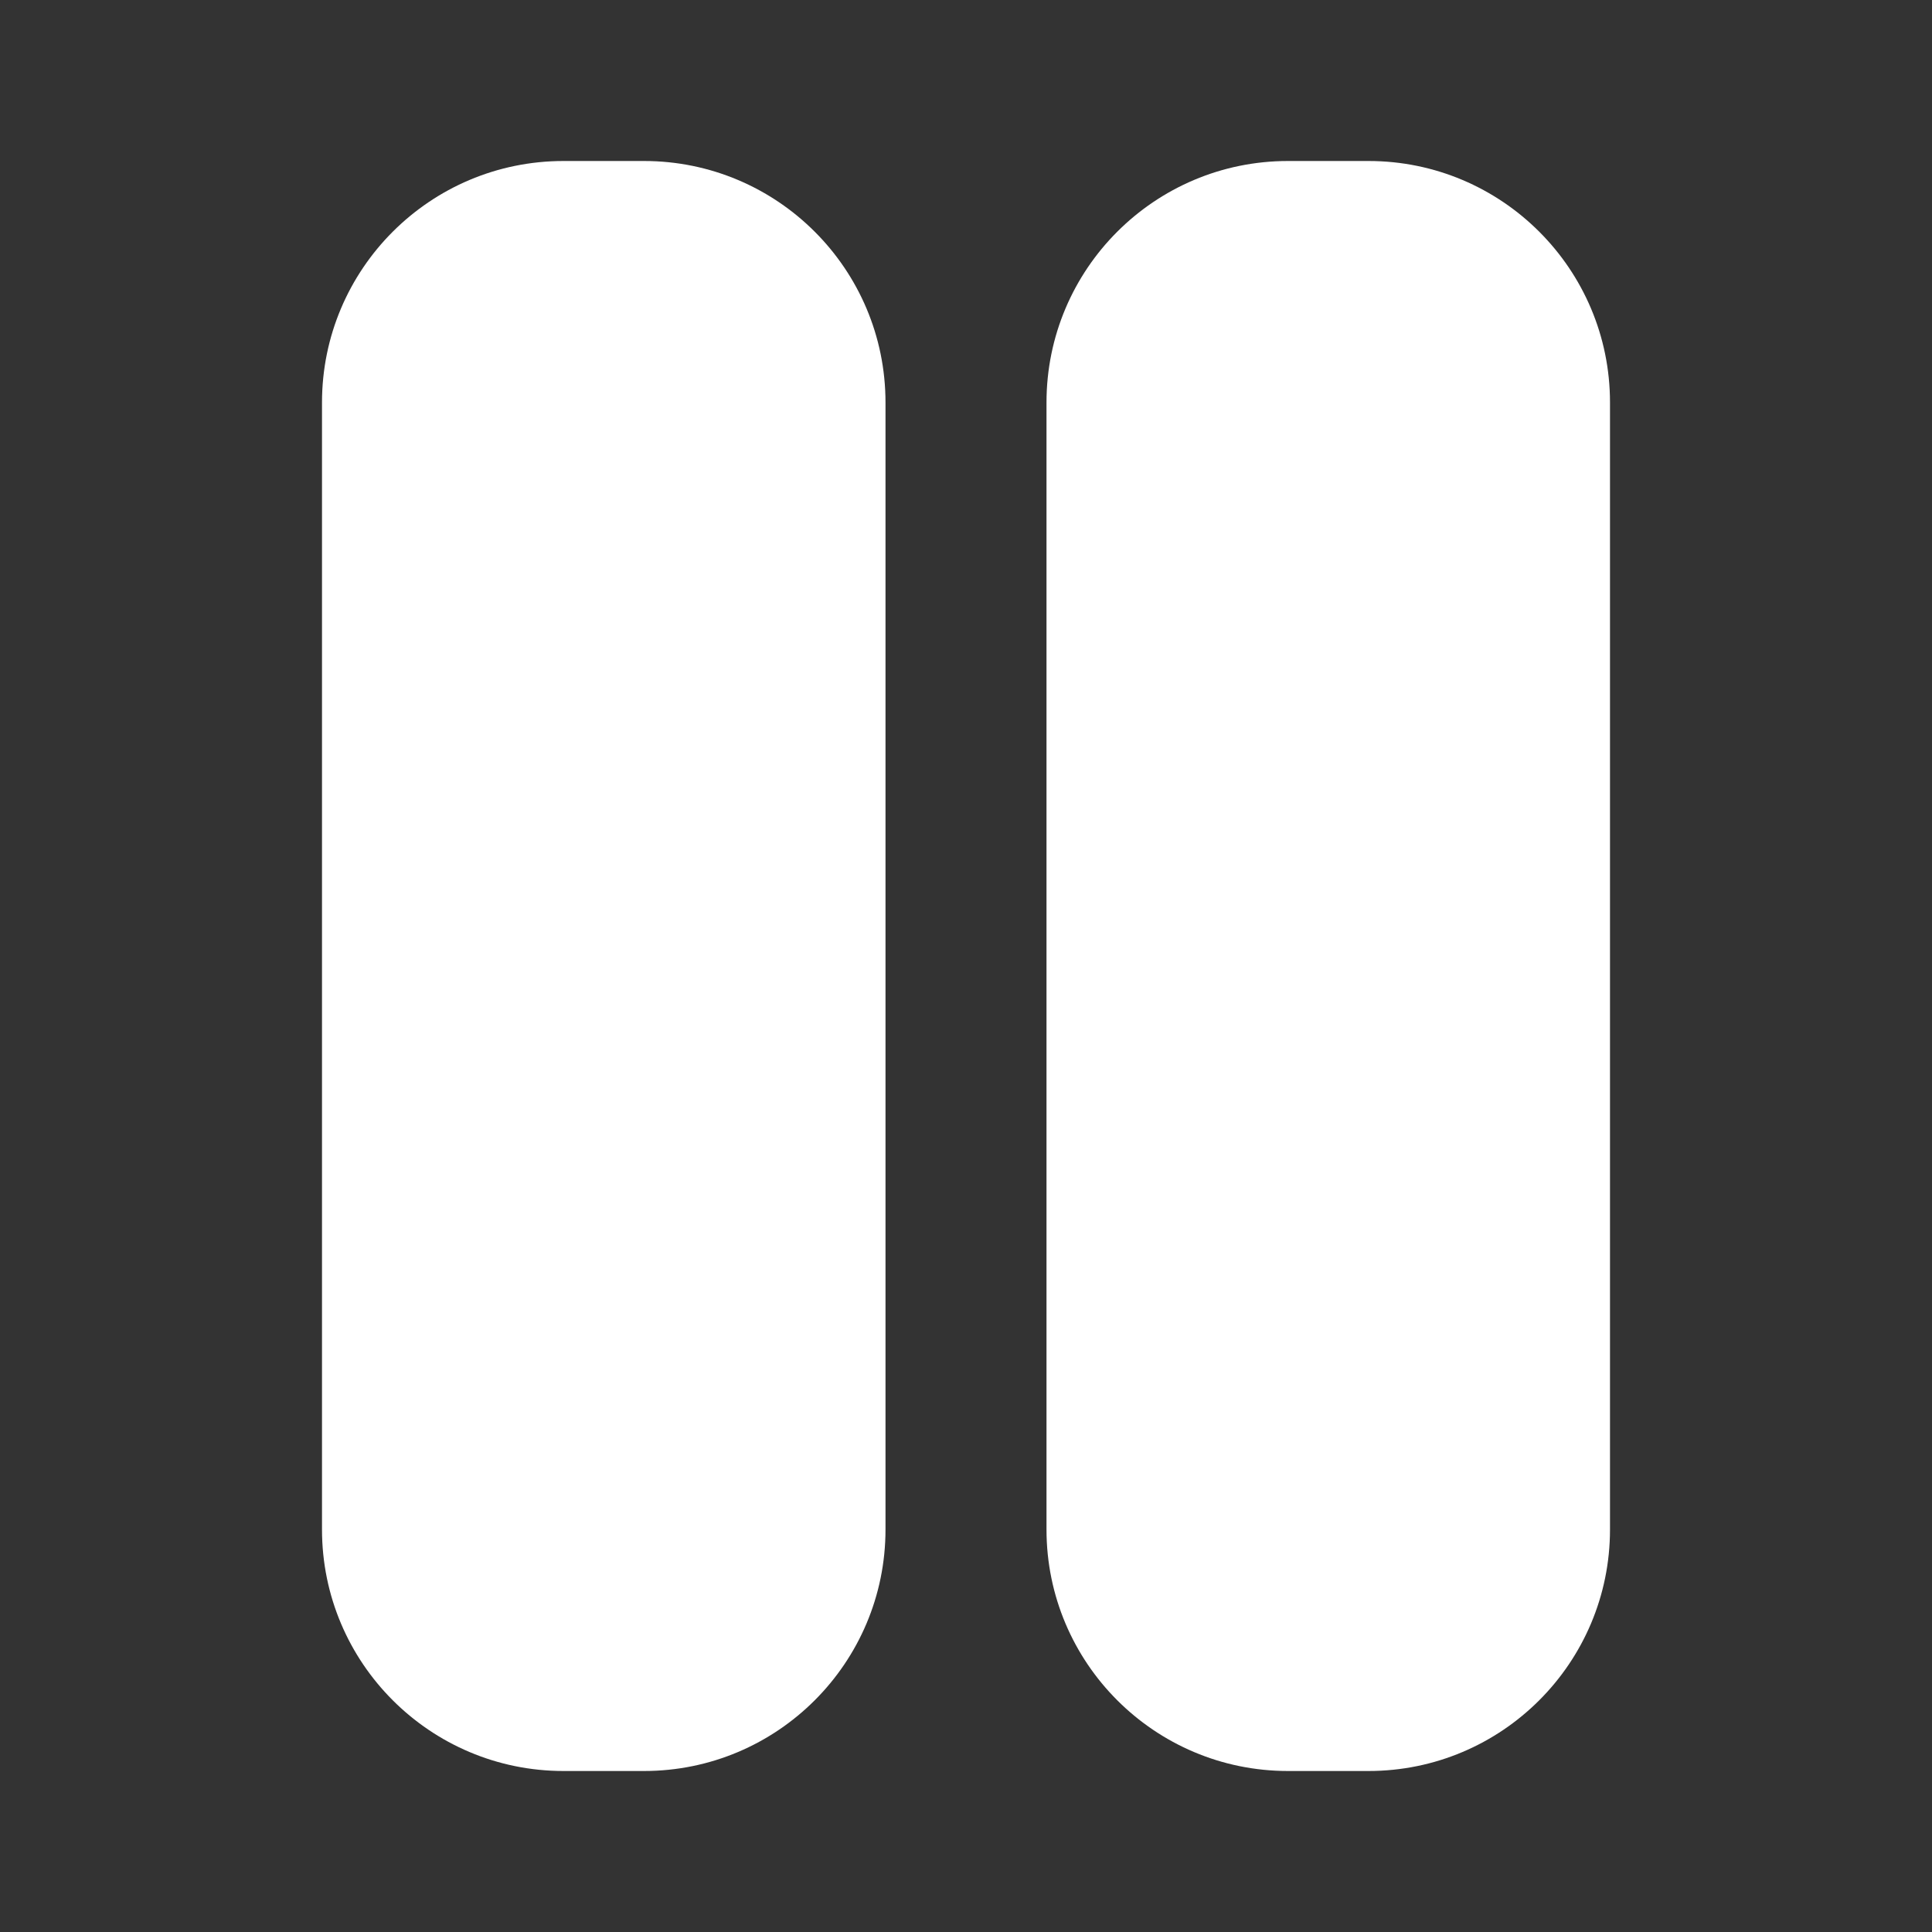
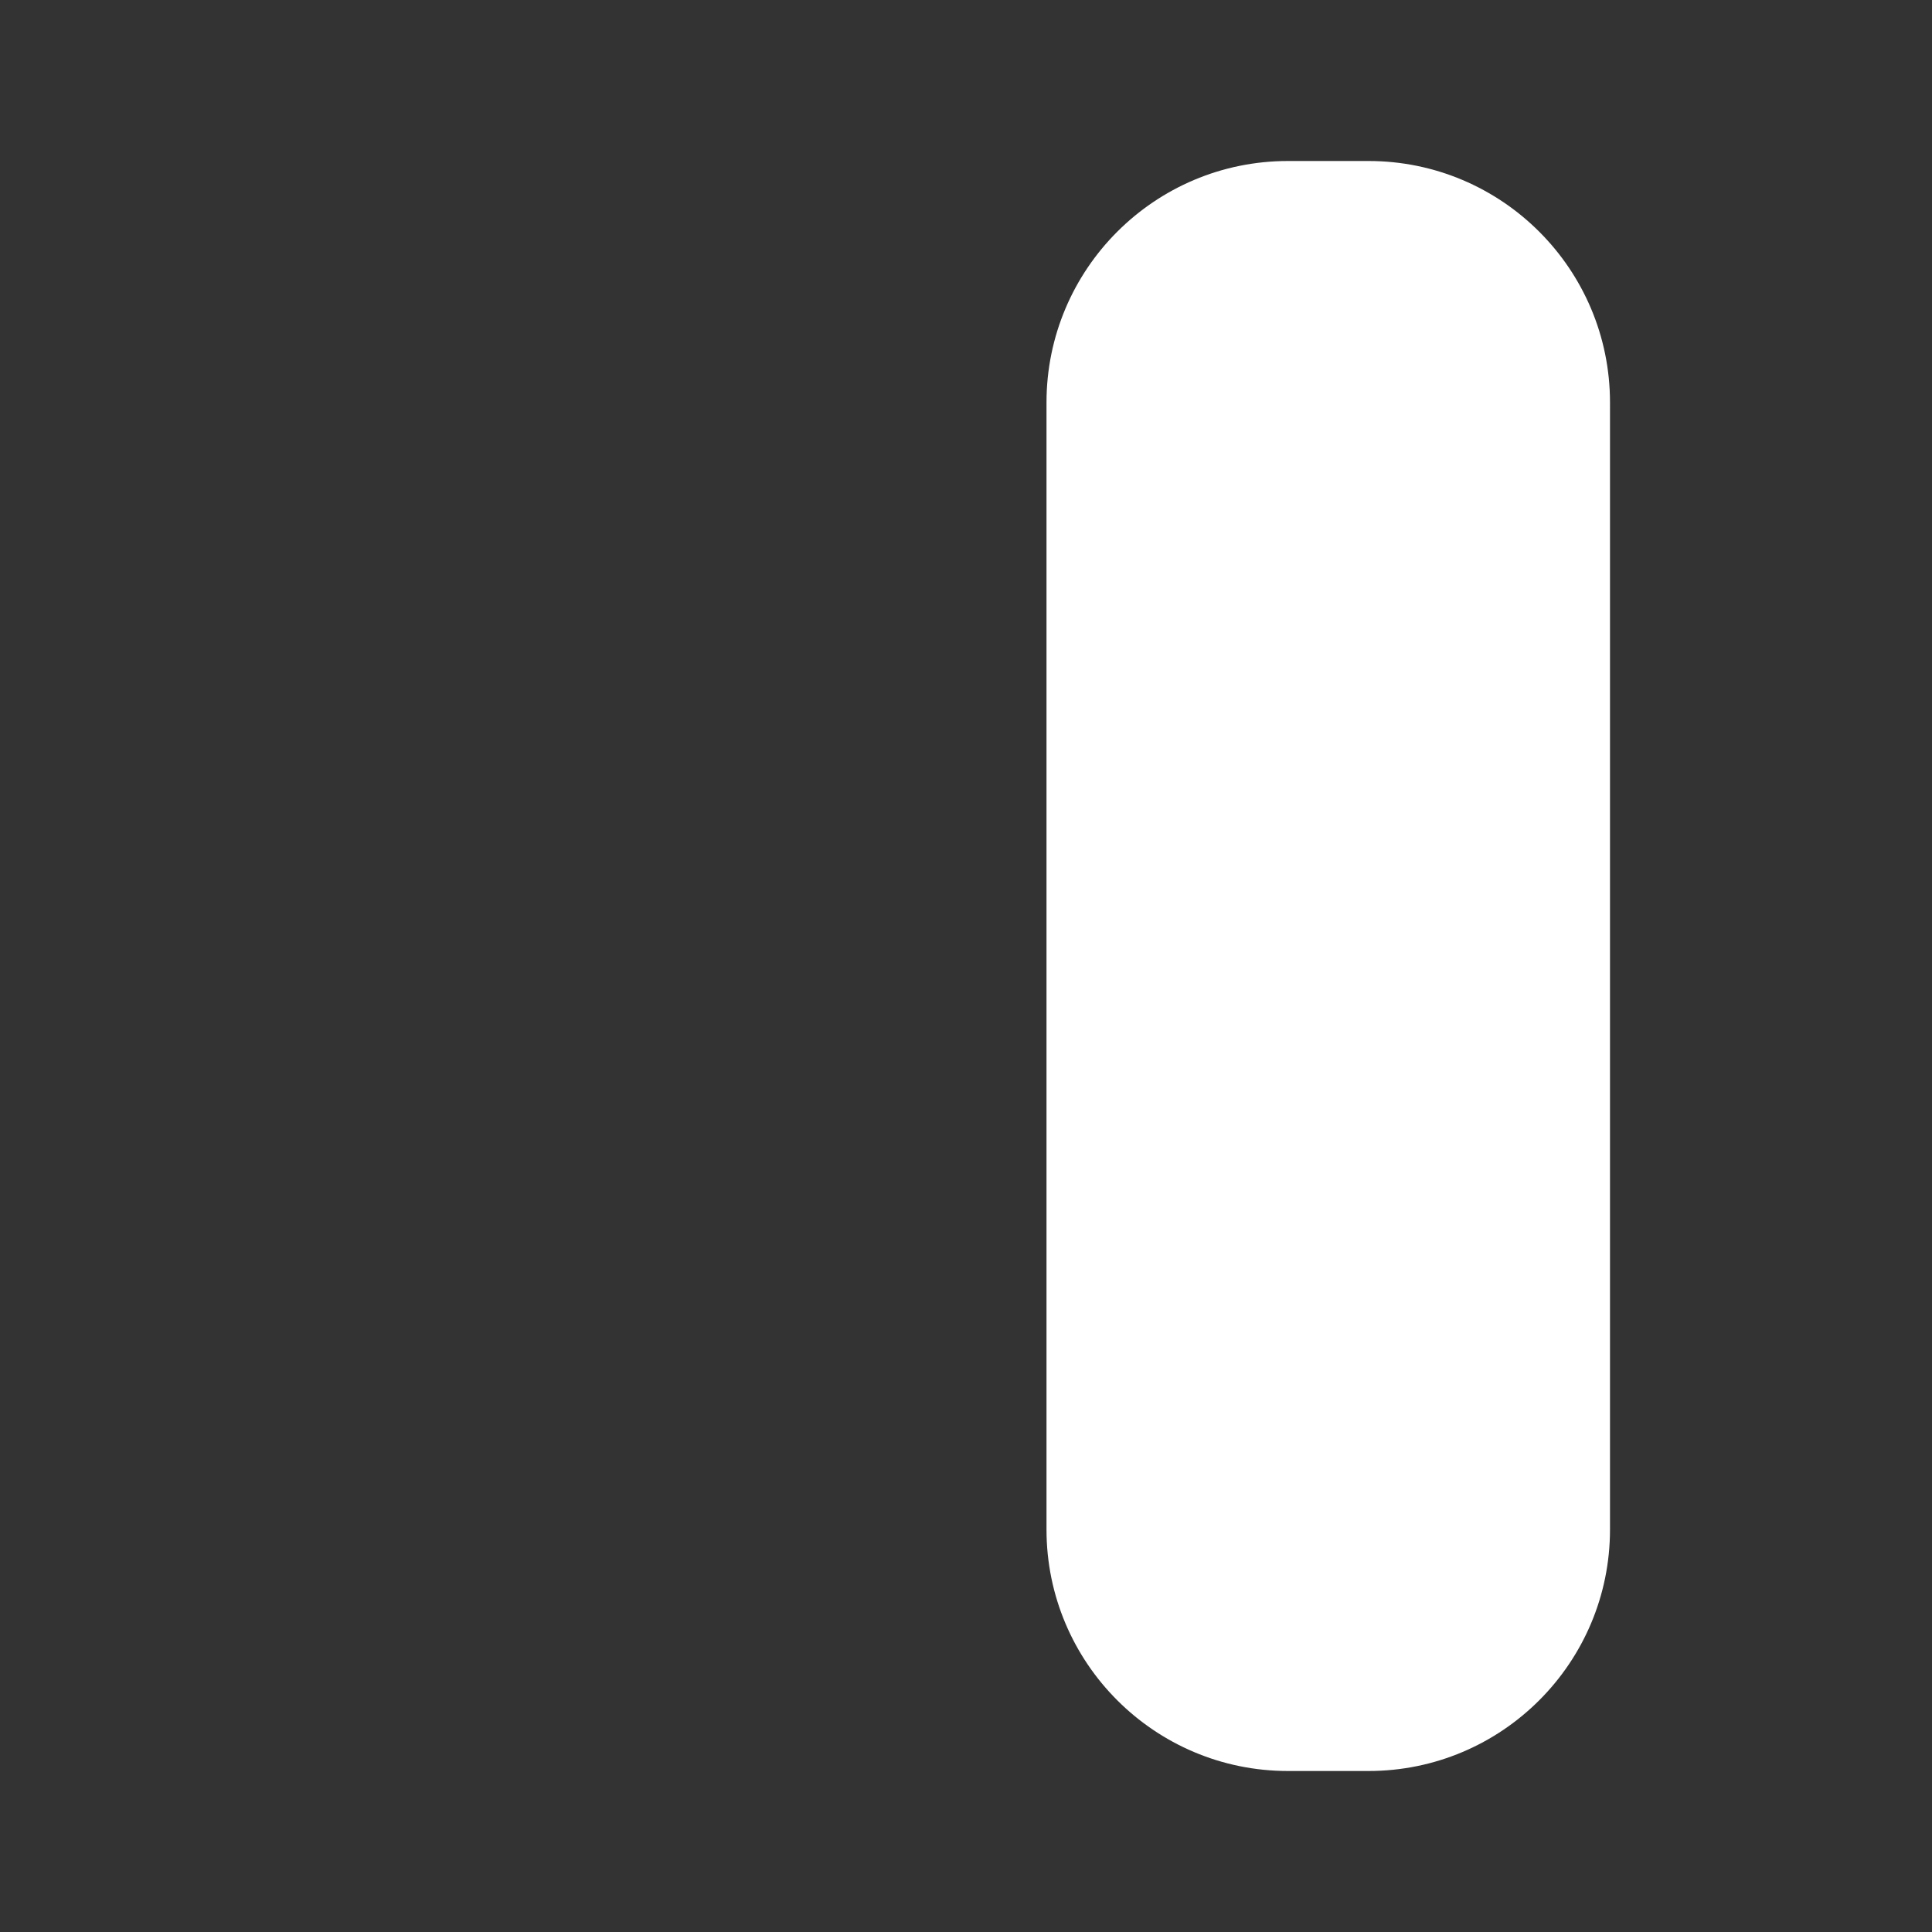
<svg xmlns="http://www.w3.org/2000/svg" width="30" height="30" viewBox="0 0 30 30" fill="none">
  <rect x="0" y="0" width="30" height="30" fill="#333333" stroke="none" />
  <path fill-rule="evenodd" clip-rule="evenodd" d="M25 6.25V23.75C25 25.821 23.321 27.5 21.25 27.5H20C17.929 27.5 16.25 25.821 16.25 23.75V6.25C16.25 4.179 17.929 2.5 20 2.5H21.25C23.321 2.5 25 4.179 25 6.25Z" fill="white" />
-   <path fill-rule="evenodd" clip-rule="evenodd" d="M10 2.5C12.071 2.5 13.75 4.179 13.75 6.25V23.75C13.75 25.821 12.071 27.5 10 27.5H8.75C6.679 27.5 5 25.821 5 23.75V6.25C5 4.179 6.679 2.5 8.75 2.5H10Z" fill="white" />
</svg>